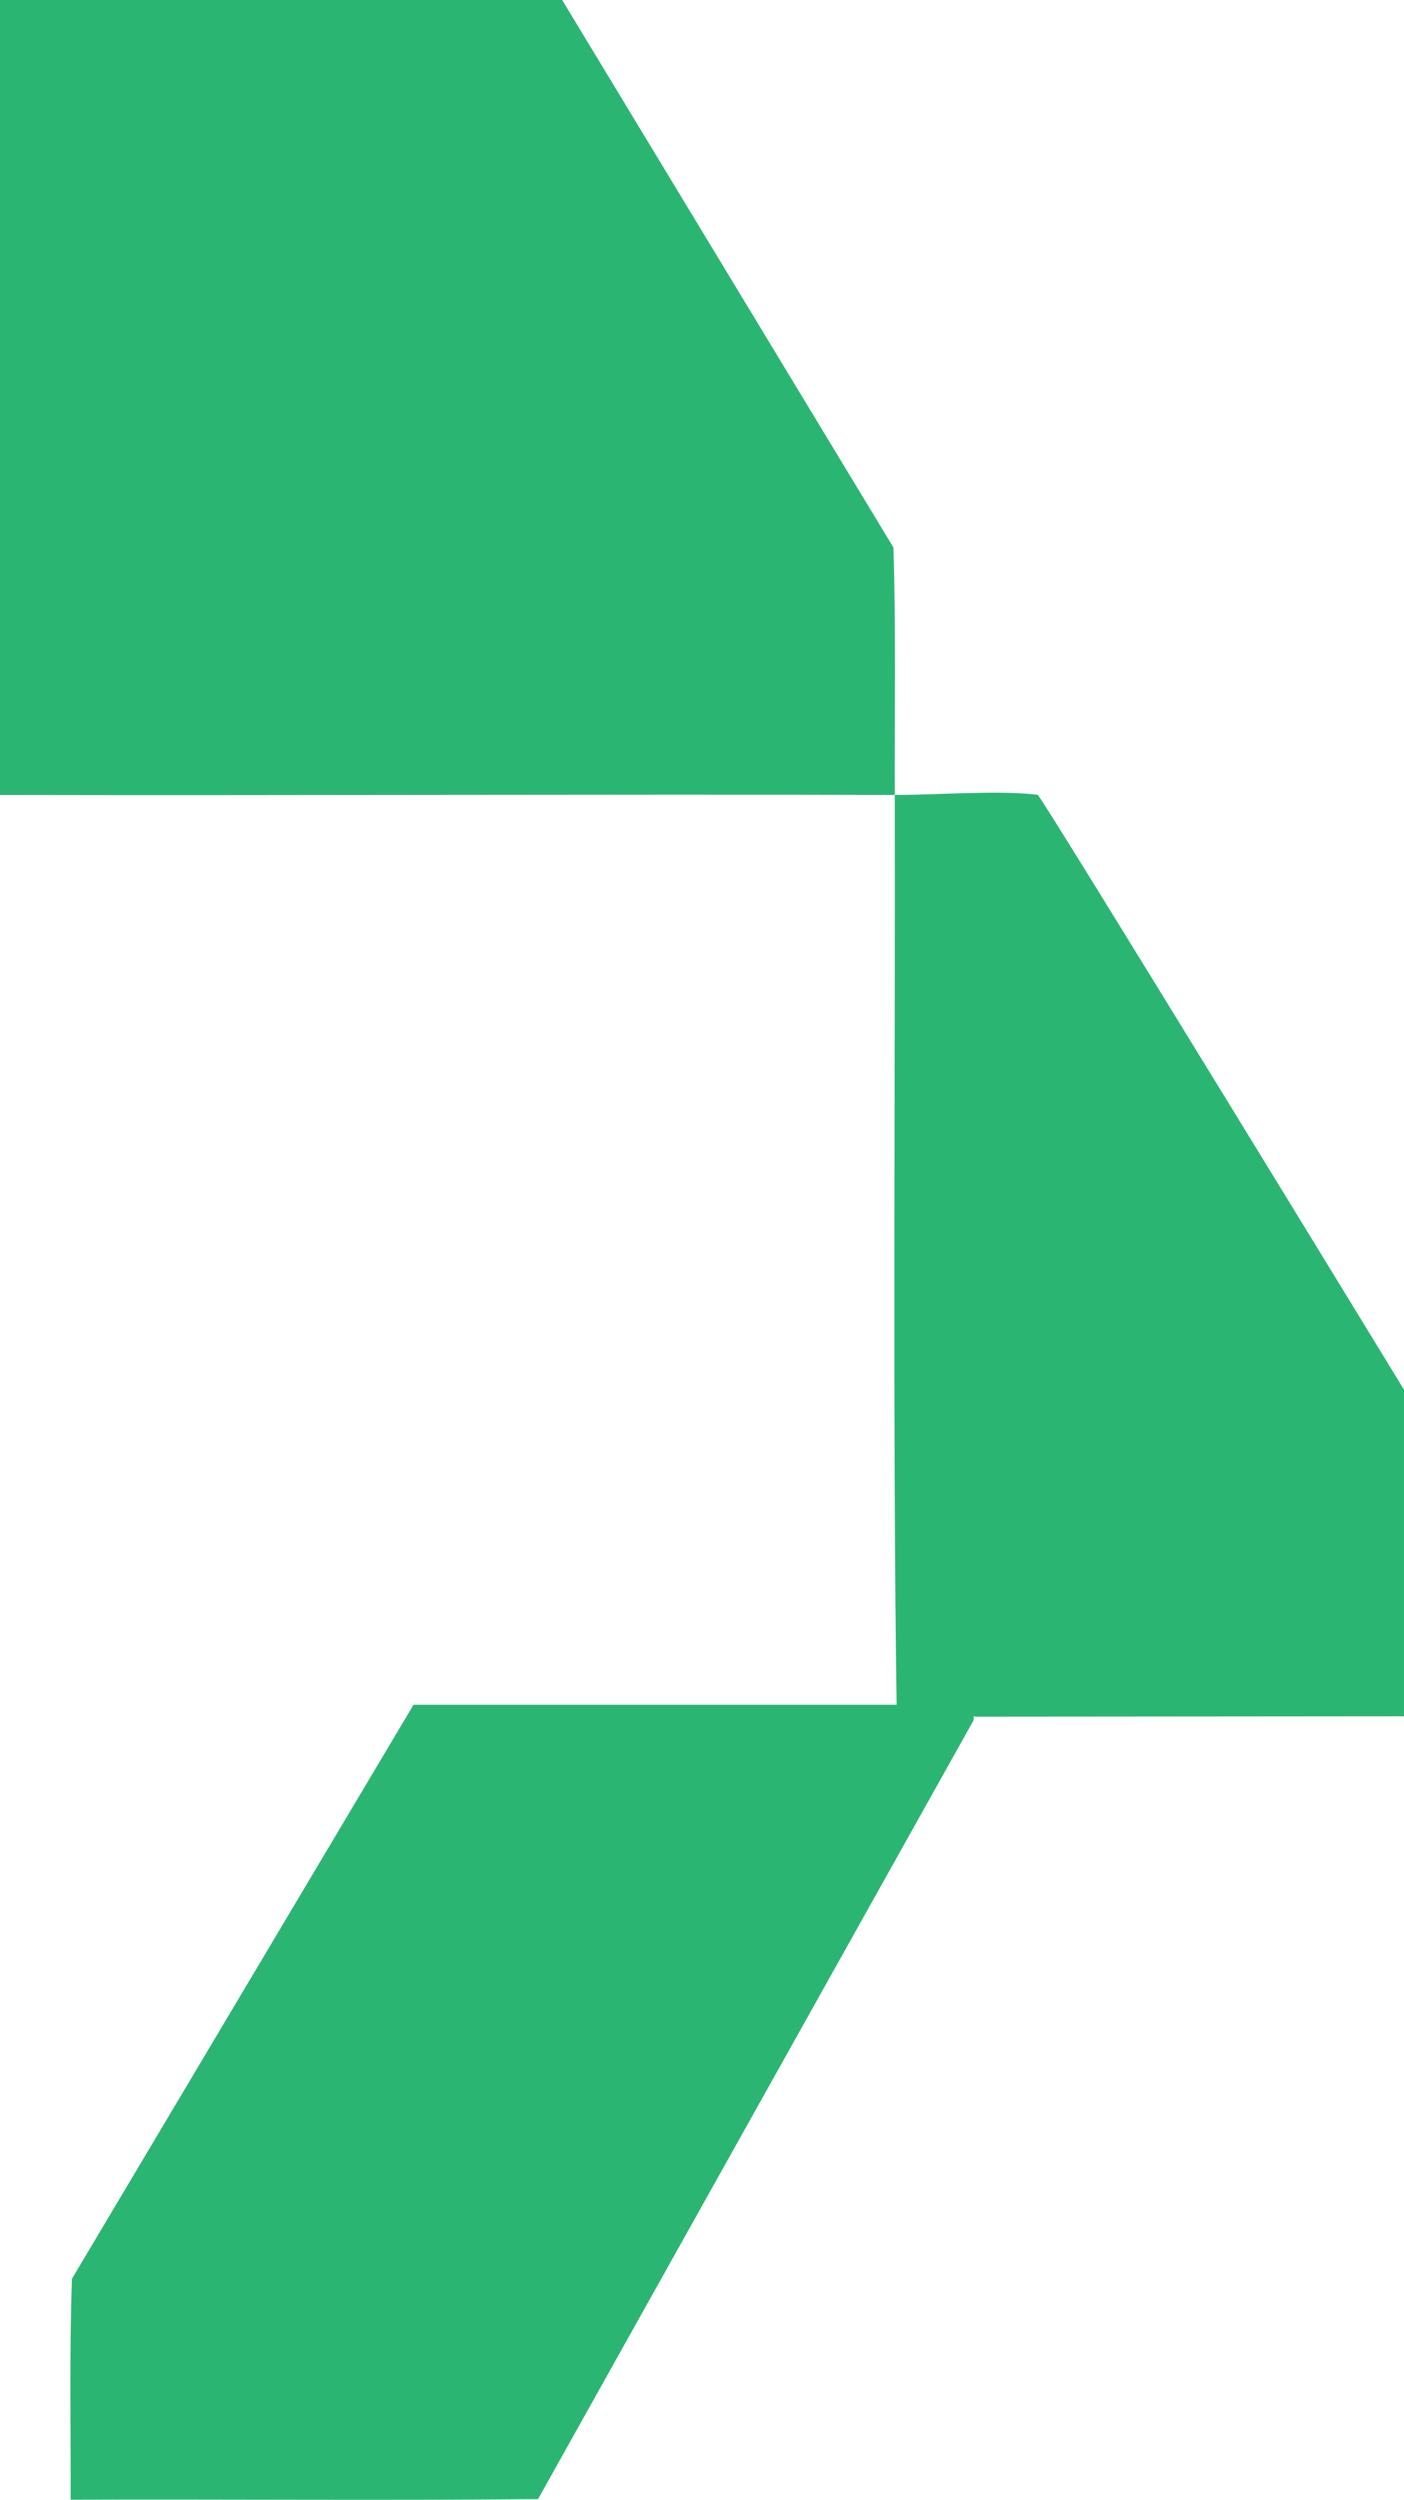
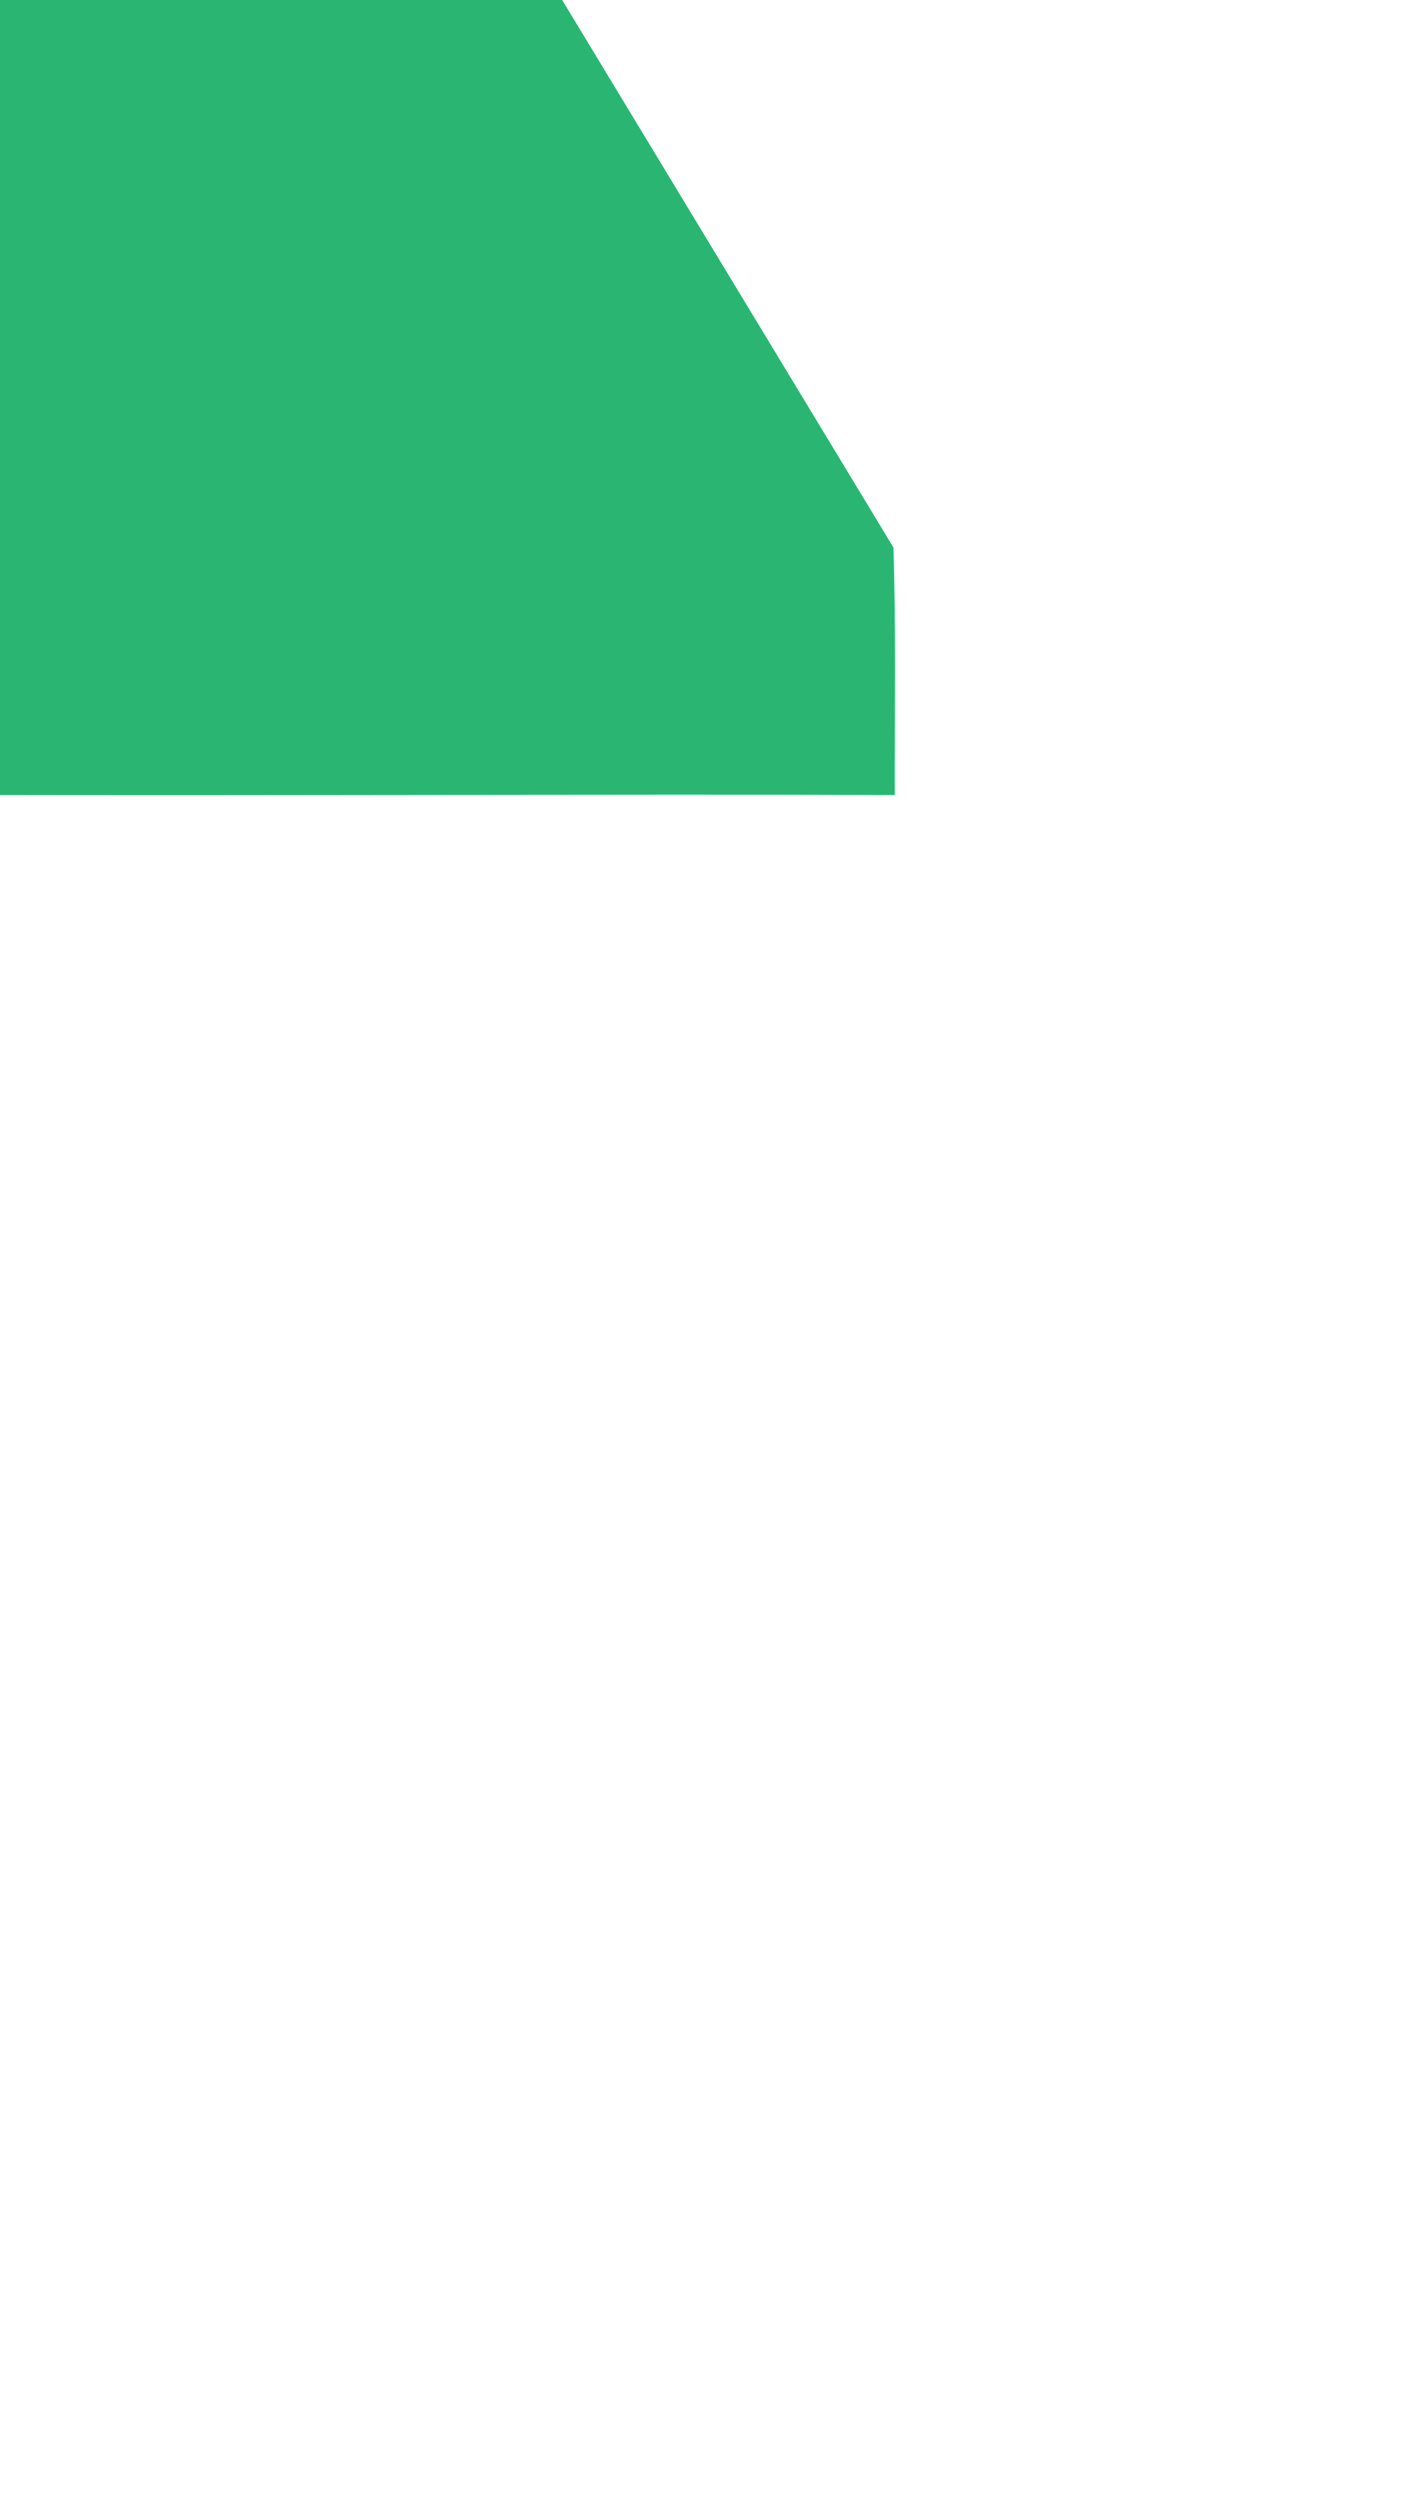
<svg xmlns="http://www.w3.org/2000/svg" id="Camada_2" data-name="Camada 2" viewBox="0 0 477.02 849.04">
  <defs>
    <style>
      .cls-1 {
        fill: #2bb573;
      }
    </style>
  </defs>
  <g id="Camada_4" data-name="Camada 4">
    <g>
-       <path class="cls-1" d="M352.56,269.94c-13.64-1.65-34.06.1-48.56.06.2,89.14-.75,217.69.64,309h-164.14l-116.05,194.95c-.88,24.99-.38,50.05-.45,75.05,52.92-.2,105.89.32,158.8-.21l147.98-264.52.06-1.37.61.15,145.57-.13v-110.93c-.03-.05-123.36-201.92-124.46-202.06Z" />
      <path class="cls-1" d="M303.55,185.95L191,0H0v270c101.32.23,202.68-.3,304,0-.06-28,.42-56.05-.45-84.05Z" />
    </g>
  </g>
</svg>